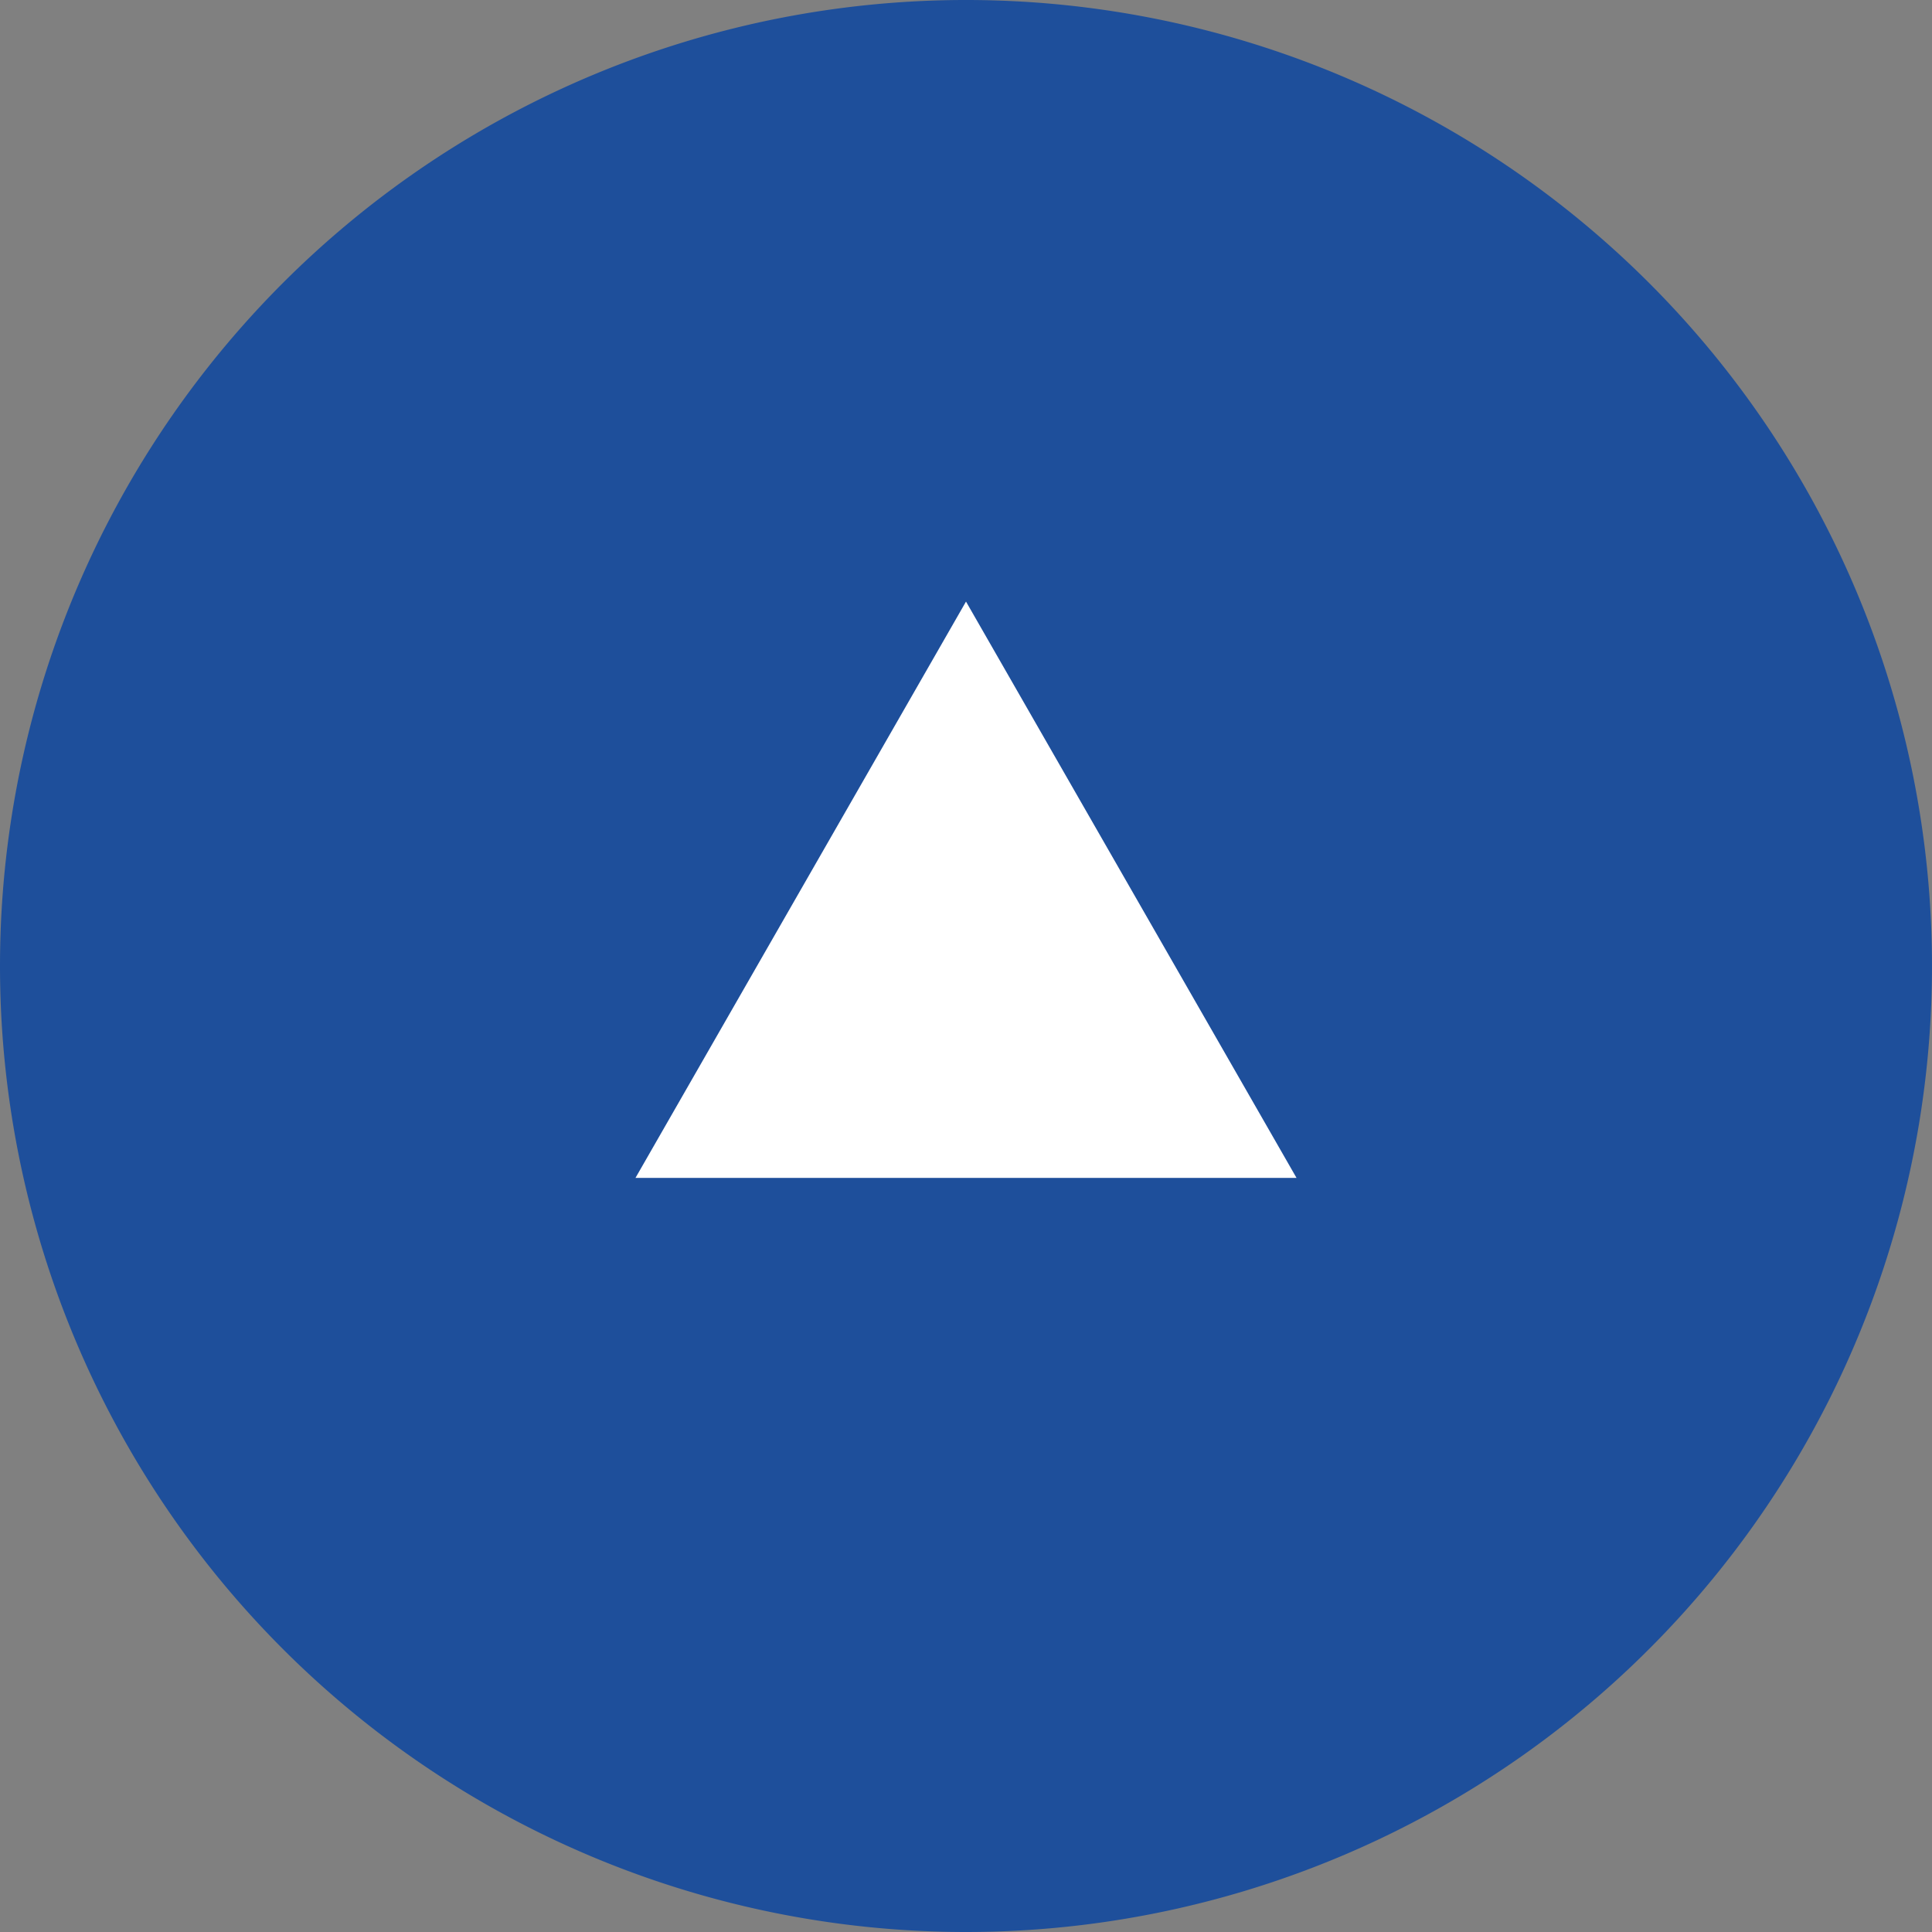
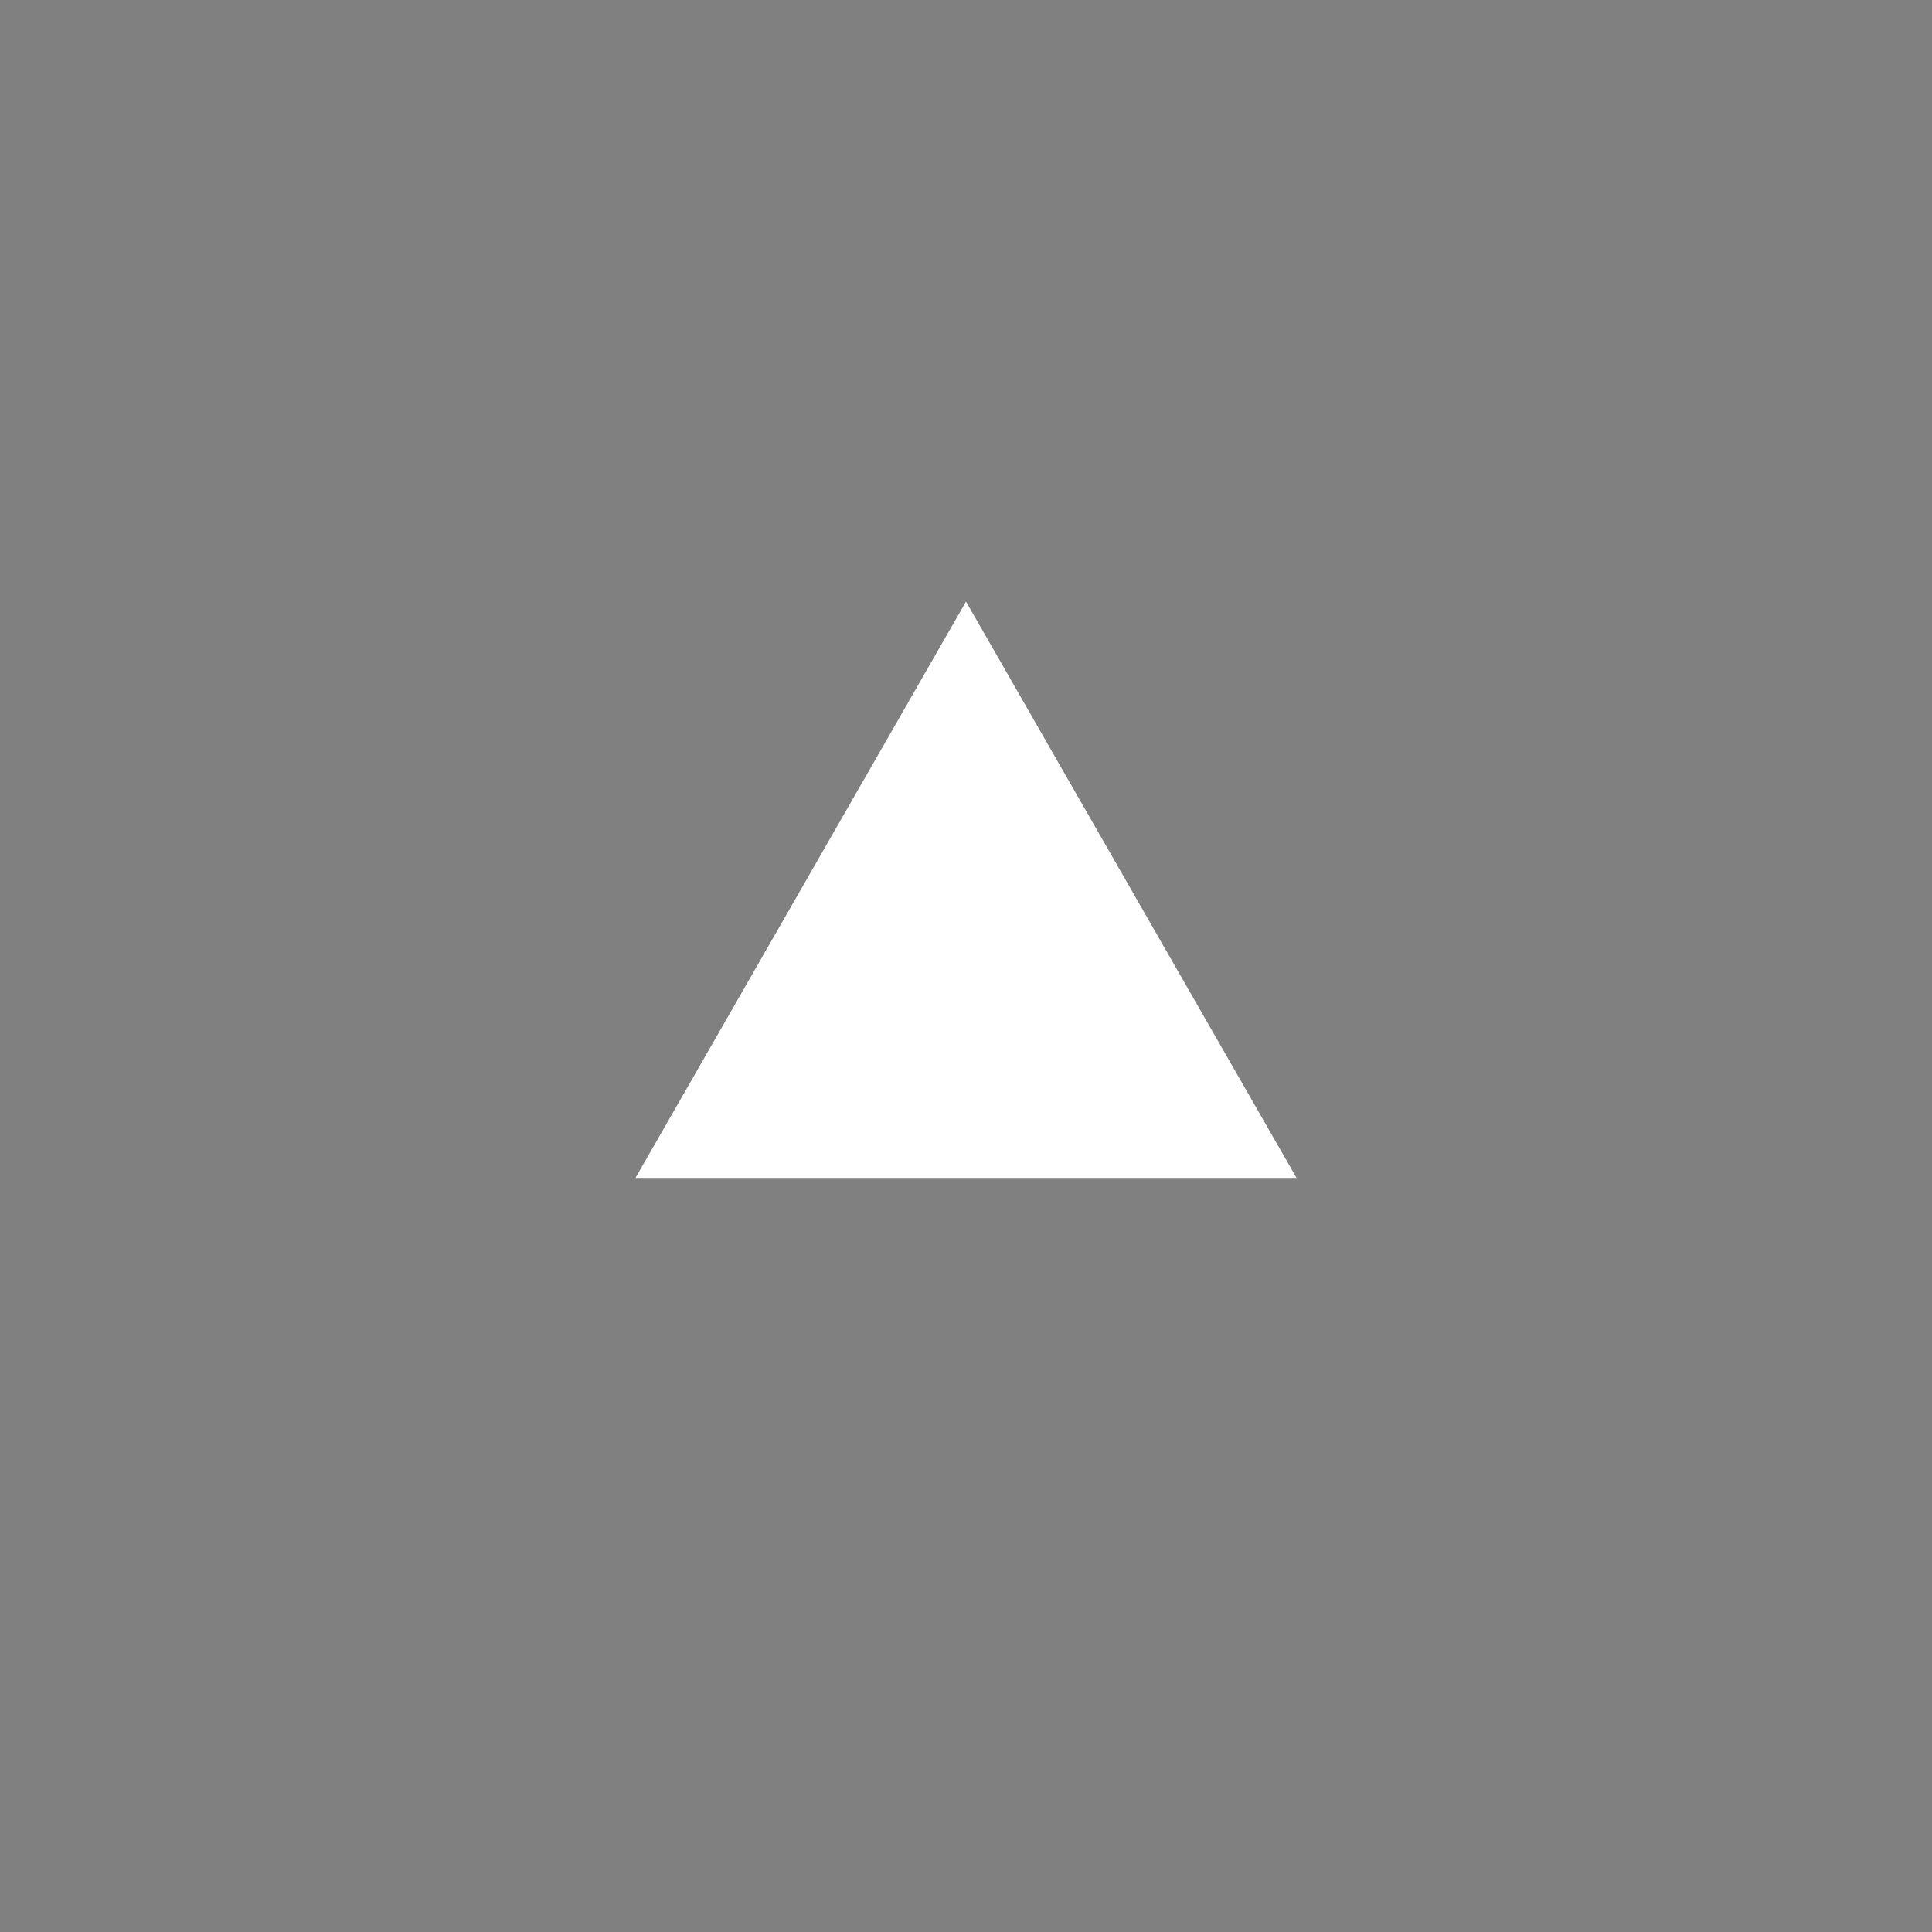
<svg xmlns="http://www.w3.org/2000/svg" width="48" height="48" viewBox="0 0 48 48">
  <rect x="0" y="0" width="48" height="48" fill="#808080" stroke="none" />
  <g id="グループ_105" data-name="グループ 105" transform="translate(-3005 443) rotate(-90)">
-     <path id="パス_1507" data-name="パス 1507" d="M24,0A24,24,0,1,1,0,24,24,24,0,0,1,24,0Z" transform="translate(395 3005)" fill="#1e4f9b" />
    <path id="多角形_1" data-name="多角形 1" d="M8.212,0l8.212,14.319H0Z" transform="translate(428.054 3020.788) rotate(90)" fill="#fff" />
  </g>
</svg>